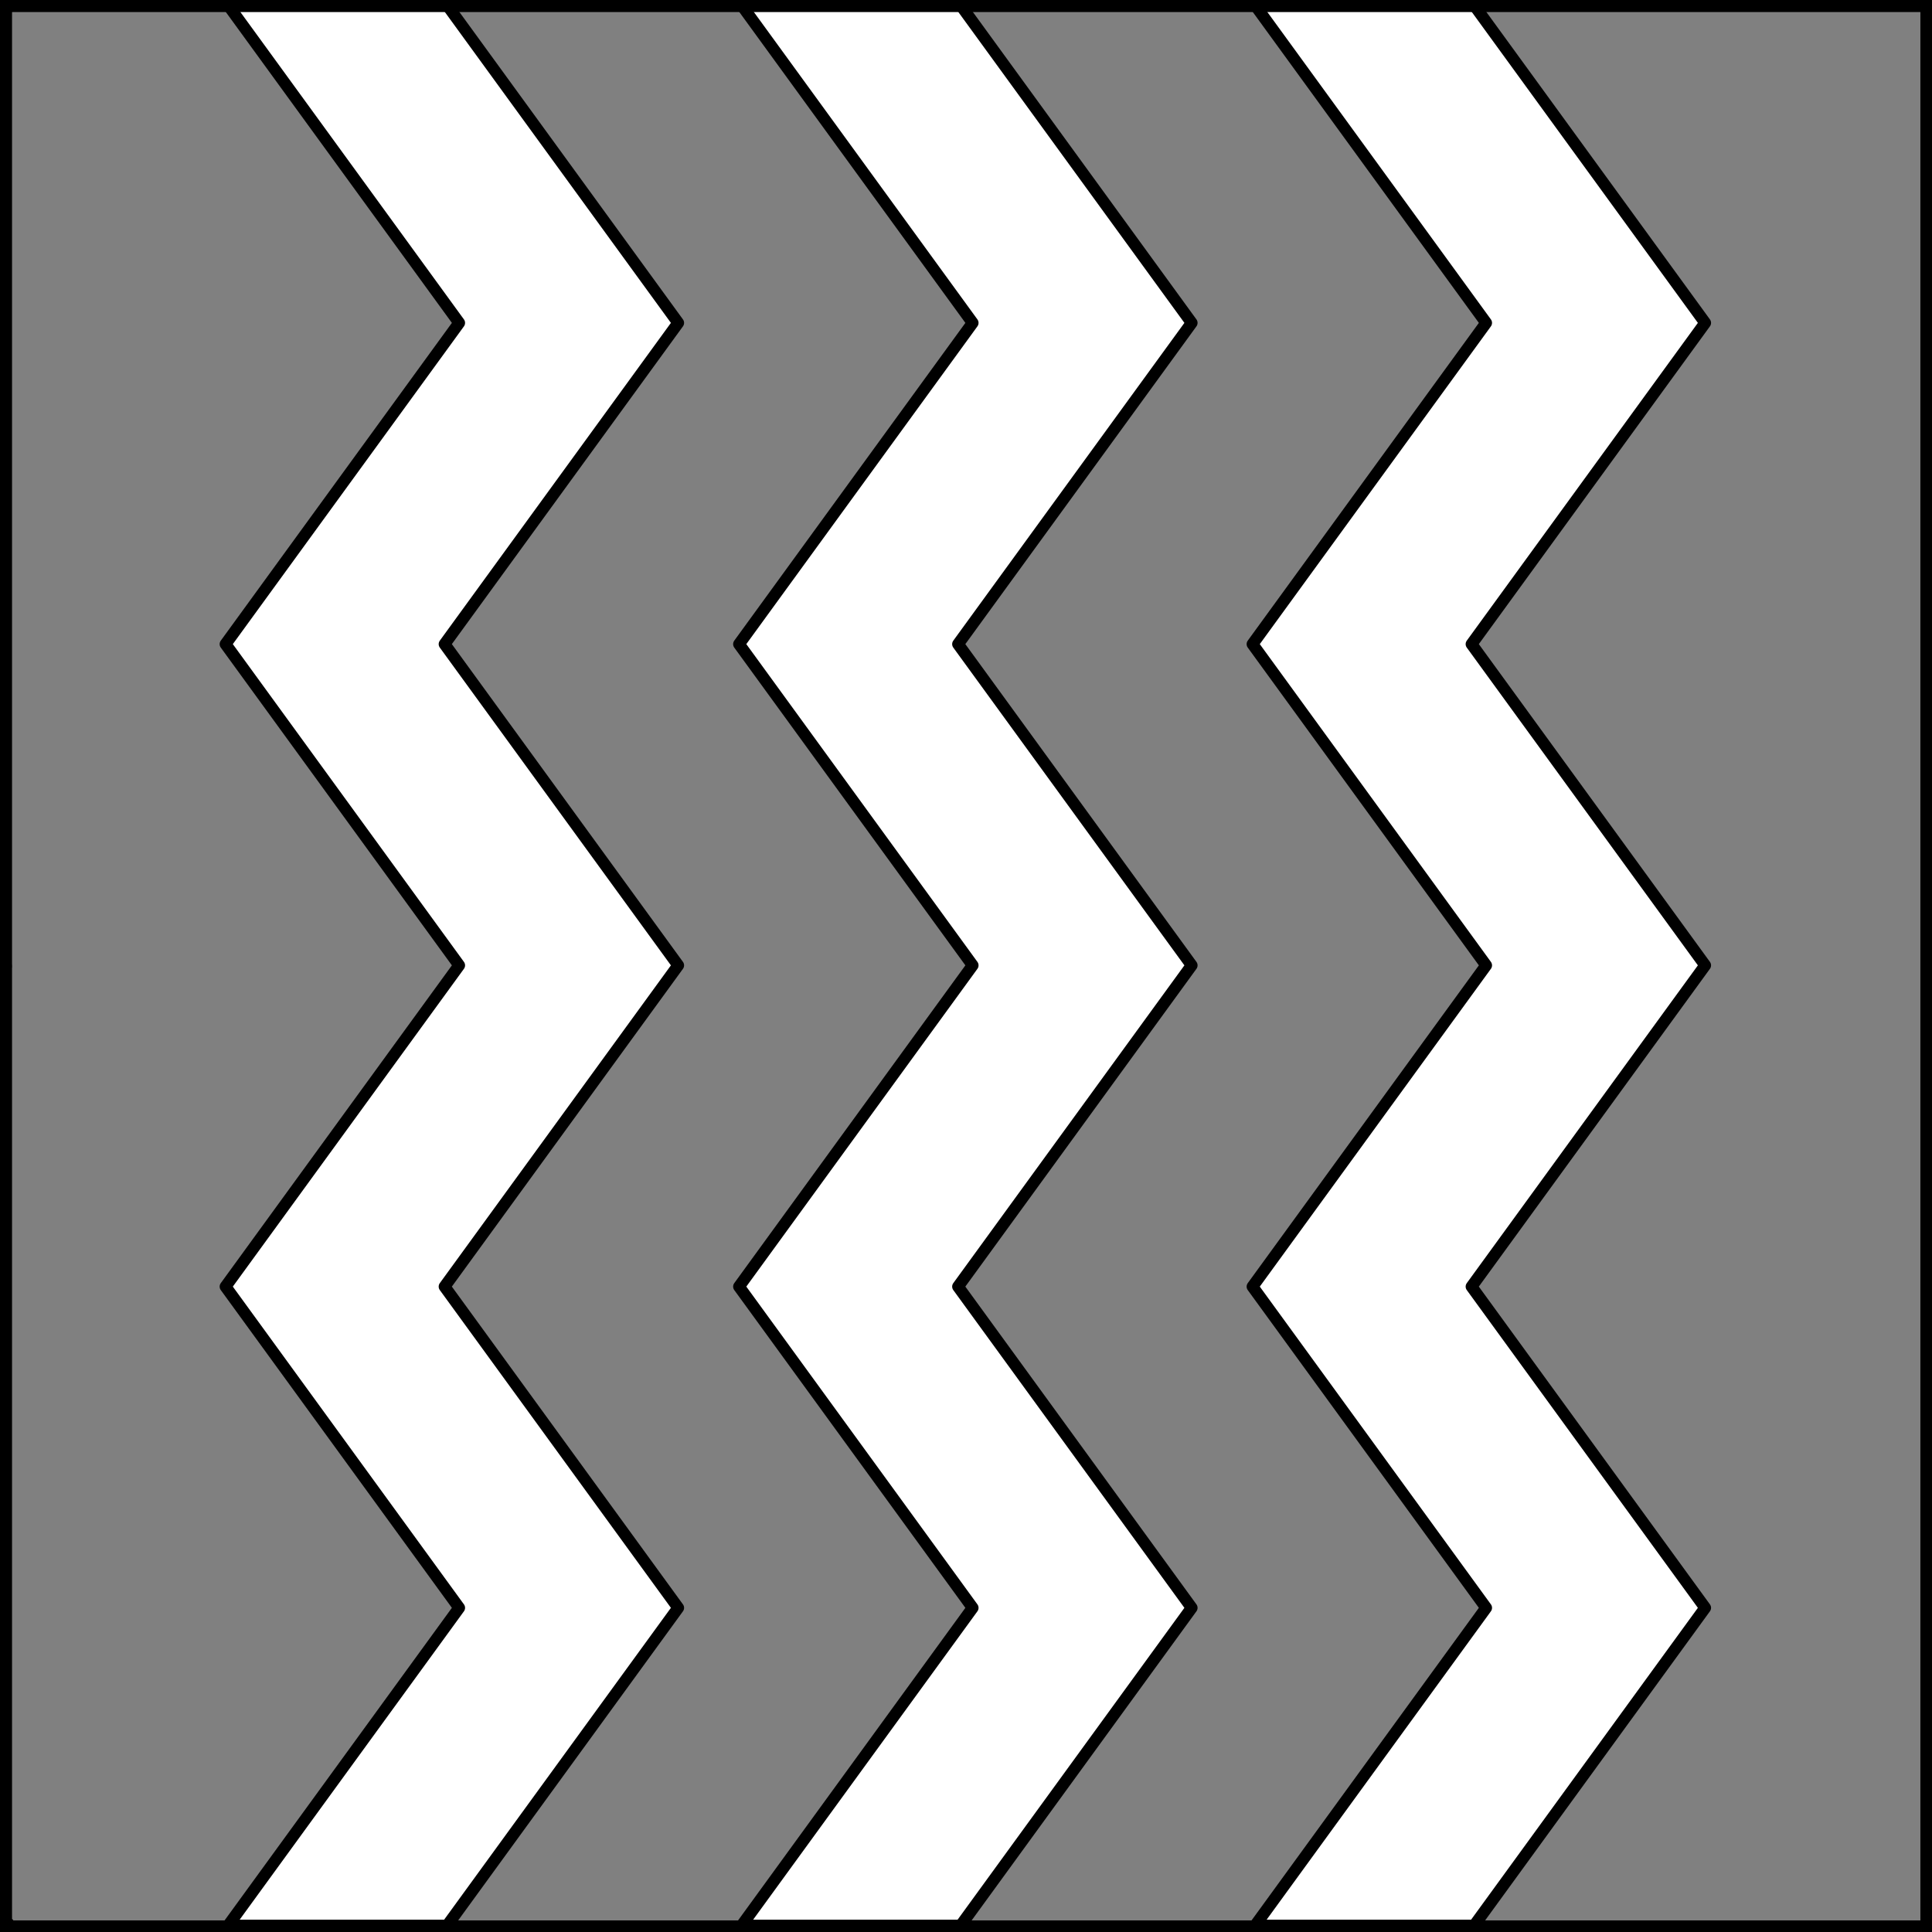
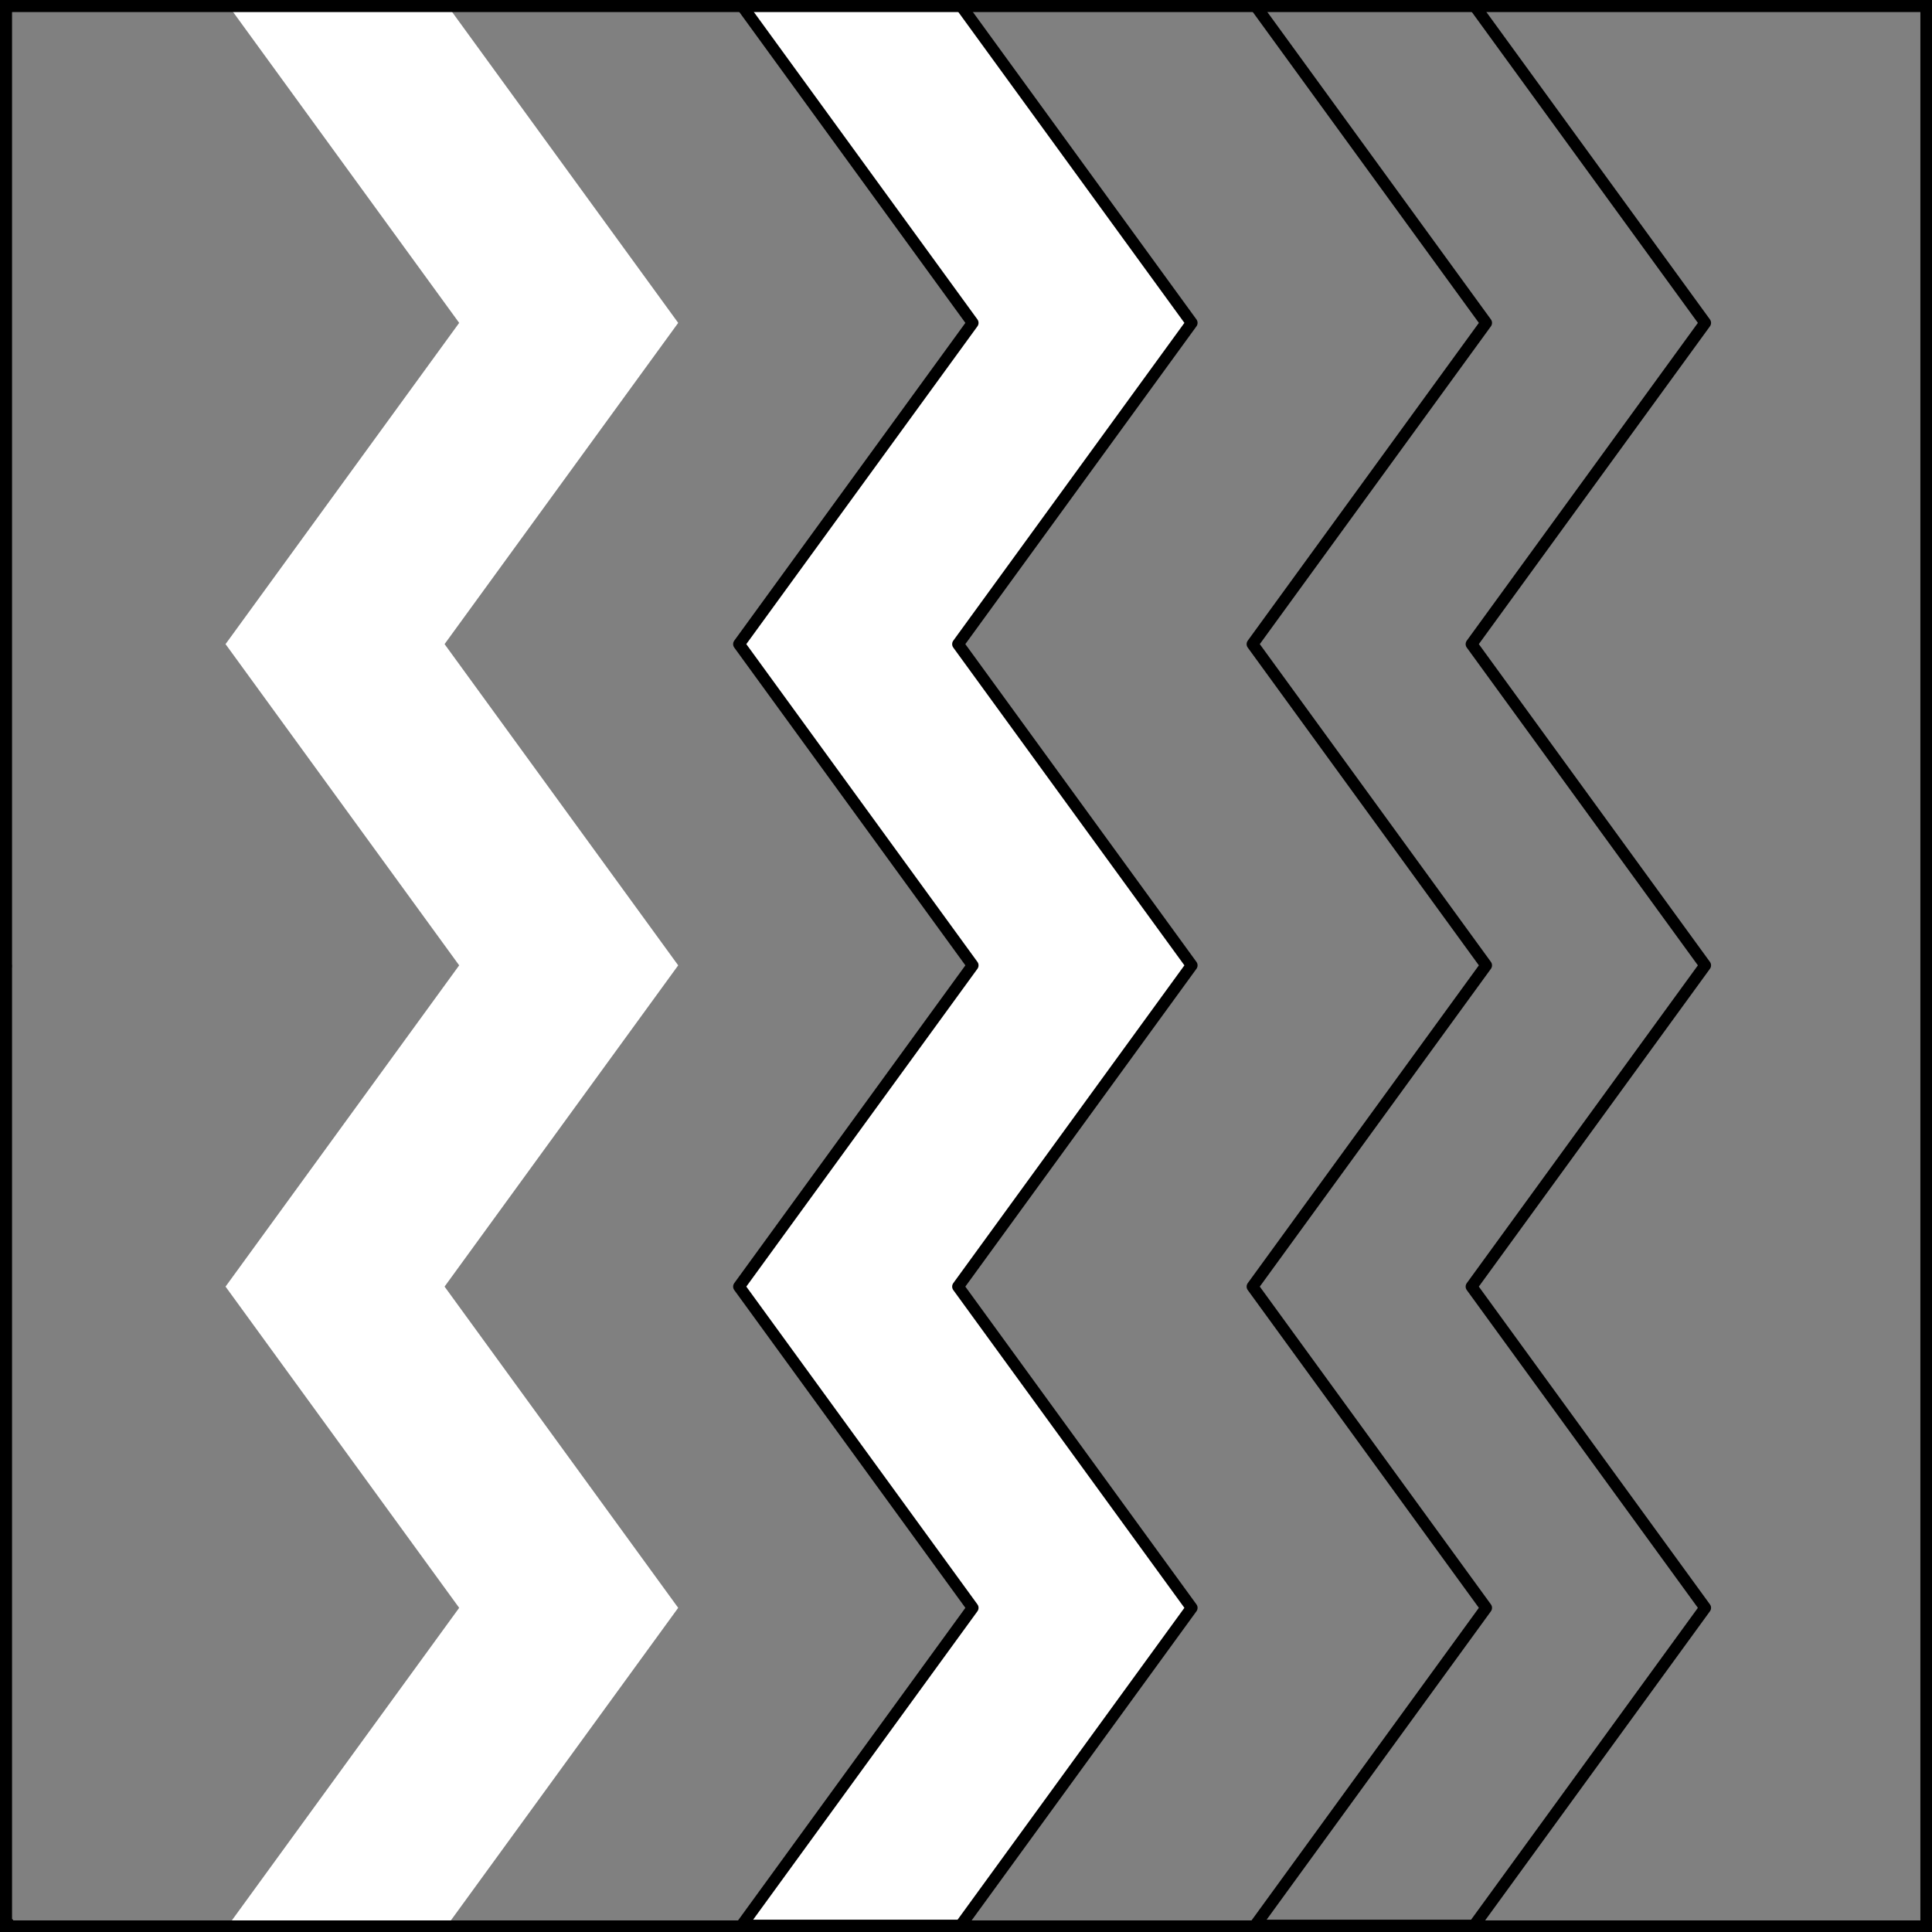
<svg xmlns="http://www.w3.org/2000/svg" version="1.1" viewBox="425.5 65.5 327.938 327.938" width="327.938" height="327.938">
  <rect x="425.5" y="65.5" width="327.938" height="327.938" fill="#808080" stroke="none" />
  <defs>
    <clipPath id="artboard_clip_path">
      <path d="M 425.5 65.5 L 753.438 65.5 L 753.438 393.438 L 425.5 393.438 Z" />
    </clipPath>
  </defs>
  <g id="Pallets_Dancetty,_Three" fill-opacity="1" stroke-opacity="1" stroke="none" fill="none" stroke-dasharray="none">
    <title>Pallets Dancetty, Three</title>
    <g id="Pallets_Dancetty,_Three_Layer_2" clip-path="url(#artboard_clip_path)">
      <title>Layer 2</title>
      <g id="Graphic_232">
        <path d="M 551.377 66.375 L 590.599 120.305 L 550.942 174.832 L 590.599 229.359 L 550.942 283.887 L 590.599 338.414 L 551.377 392.344 L 588.555 392.344 L 627.776 338.414 L 588.12 283.887 L 627.776 229.359 L 588.12 174.832 L 627.776 120.305 L 588.555 66.375 Z" fill="#FFFFFF" />
        <path d="M 551.377 66.375 L 590.599 120.305 L 550.942 174.832 L 590.599 229.359 L 550.942 283.887 L 590.599 338.414 L 551.377 392.344 L 588.555 392.344 L 627.776 338.414 L 588.12 283.887 L 627.776 229.359 L 588.12 174.832 L 627.776 120.305 L 588.555 66.375 Z" stroke="black" stroke-linecap="round" stroke-linejoin="round" stroke-width="2" />
      </g>
      <g id="Graphic_231">
-         <path d="M 675.714 66.375 L 638.536 66.375 L 677.758 120.305 L 638.101 174.832 L 677.758 229.359 L 638.101 283.887 L 677.758 338.414 L 638.536 392.344 L 675.714 392.344 L 714.935 338.414 L 675.279 283.887 L 714.935 229.359 L 675.279 174.832 L 714.935 120.305 Z" fill="#FFFFFF" />
        <path d="M 675.714 66.375 L 638.536 66.375 L 677.758 120.305 L 638.101 174.832 L 677.758 229.359 L 638.101 283.887 L 677.758 338.414 L 638.536 392.344 L 675.714 392.344 L 714.935 338.414 L 675.279 283.887 L 714.935 229.359 L 675.279 174.832 L 714.935 120.305 Z" stroke="black" stroke-linecap="round" stroke-linejoin="round" stroke-width="2" />
      </g>
      <g id="Graphic_236">
        <path d="M 464.218 66.375 L 503.44 120.305 L 463.783 174.832 L 503.44 229.359 L 463.783 283.887 L 503.44 338.414 L 464.218 392.344 L 501.396 392.344 L 540.617 338.414 L 500.961 283.887 L 540.617 229.359 L 500.961 174.832 L 540.617 120.305 L 501.396 66.375 Z" fill="#FFFFFF" />
-         <path d="M 464.218 66.375 L 503.44 120.305 L 463.783 174.832 L 503.44 229.359 L 463.783 283.887 L 503.44 338.414 L 464.218 392.344 L 501.396 392.344 L 540.617 338.414 L 500.961 283.887 L 540.617 229.359 L 500.961 174.832 L 540.617 120.305 L 501.396 66.375 Z" stroke="black" stroke-linecap="round" stroke-linejoin="round" stroke-width="2" />
      </g>
    </g>
    <g id="Esc____Badge_1_Master_layer" clip-path="url(#artboard_clip_path)">
      <title>Master layer</title>
      <g id="Line_14">
        <line x1="427.5" y1="67.5" x2="420.75" y2="60.75" stroke="black" stroke-linecap="butt" stroke-linejoin="round" stroke-width=".25" />
      </g>
      <g id="Line_13">
        <line x1="589.5" y1="67.5" x2="589.5" y2="58.5" stroke="black" stroke-linecap="butt" stroke-linejoin="round" stroke-width=".5" />
      </g>
      <g id="Line_12">
        <line x1="751.5" y1="67.5" x2="758.25" y2="60.75" stroke="black" stroke-linecap="butt" stroke-linejoin="round" stroke-width=".5" />
      </g>
      <g id="Line_11">
        <line x1="420.75" y1="398.25" x2="427.5" y2="391.5" stroke="black" stroke-linecap="round" stroke-linejoin="round" stroke-width=".5" />
      </g>
      <g id="Line_10">
        <line x1="758.25" y1="398.25" x2="751.5" y2="391.5" stroke="black" stroke-linecap="butt" stroke-linejoin="round" stroke-width=".5" />
      </g>
      <g id="Line_9">
        <line x1="589.5" y1="400.5" x2="589.5" y2="391.5" stroke="black" stroke-linecap="butt" stroke-linejoin="round" stroke-width=".5" />
      </g>
      <g id="Line_8">
        <line x1="427.5" y1="229.5" x2="418.5" y2="229.5" stroke="black" stroke-linecap="butt" stroke-linejoin="round" stroke-width=".5" />
      </g>
      <g id="Line_7">
        <line x1="760.5" y1="229.484" x2="751.5" y2="229.484" stroke="black" stroke-linecap="butt" stroke-linejoin="round" stroke-width=".5" />
      </g>
      <g id="Graphic_6">
        <rect x="426.5" y="66.5" width="325.969" height="325.969" stroke="black" stroke-linecap="round" stroke-linejoin="miter" stroke-width="2" />
      </g>
      <g id="Graphic_5">
        <rect x="426.5" y="66.5" width="325.969" height="325.969" stroke="black" stroke-linecap="round" stroke-linejoin="miter" stroke-width="2" />
      </g>
      <g id="Graphic_4">
        <rect x="426.5" y="66.5" width="325.969" height="325.969" stroke="black" stroke-linecap="round" stroke-linejoin="miter" stroke-width="2" />
      </g>
    </g>
  </g>
</svg>